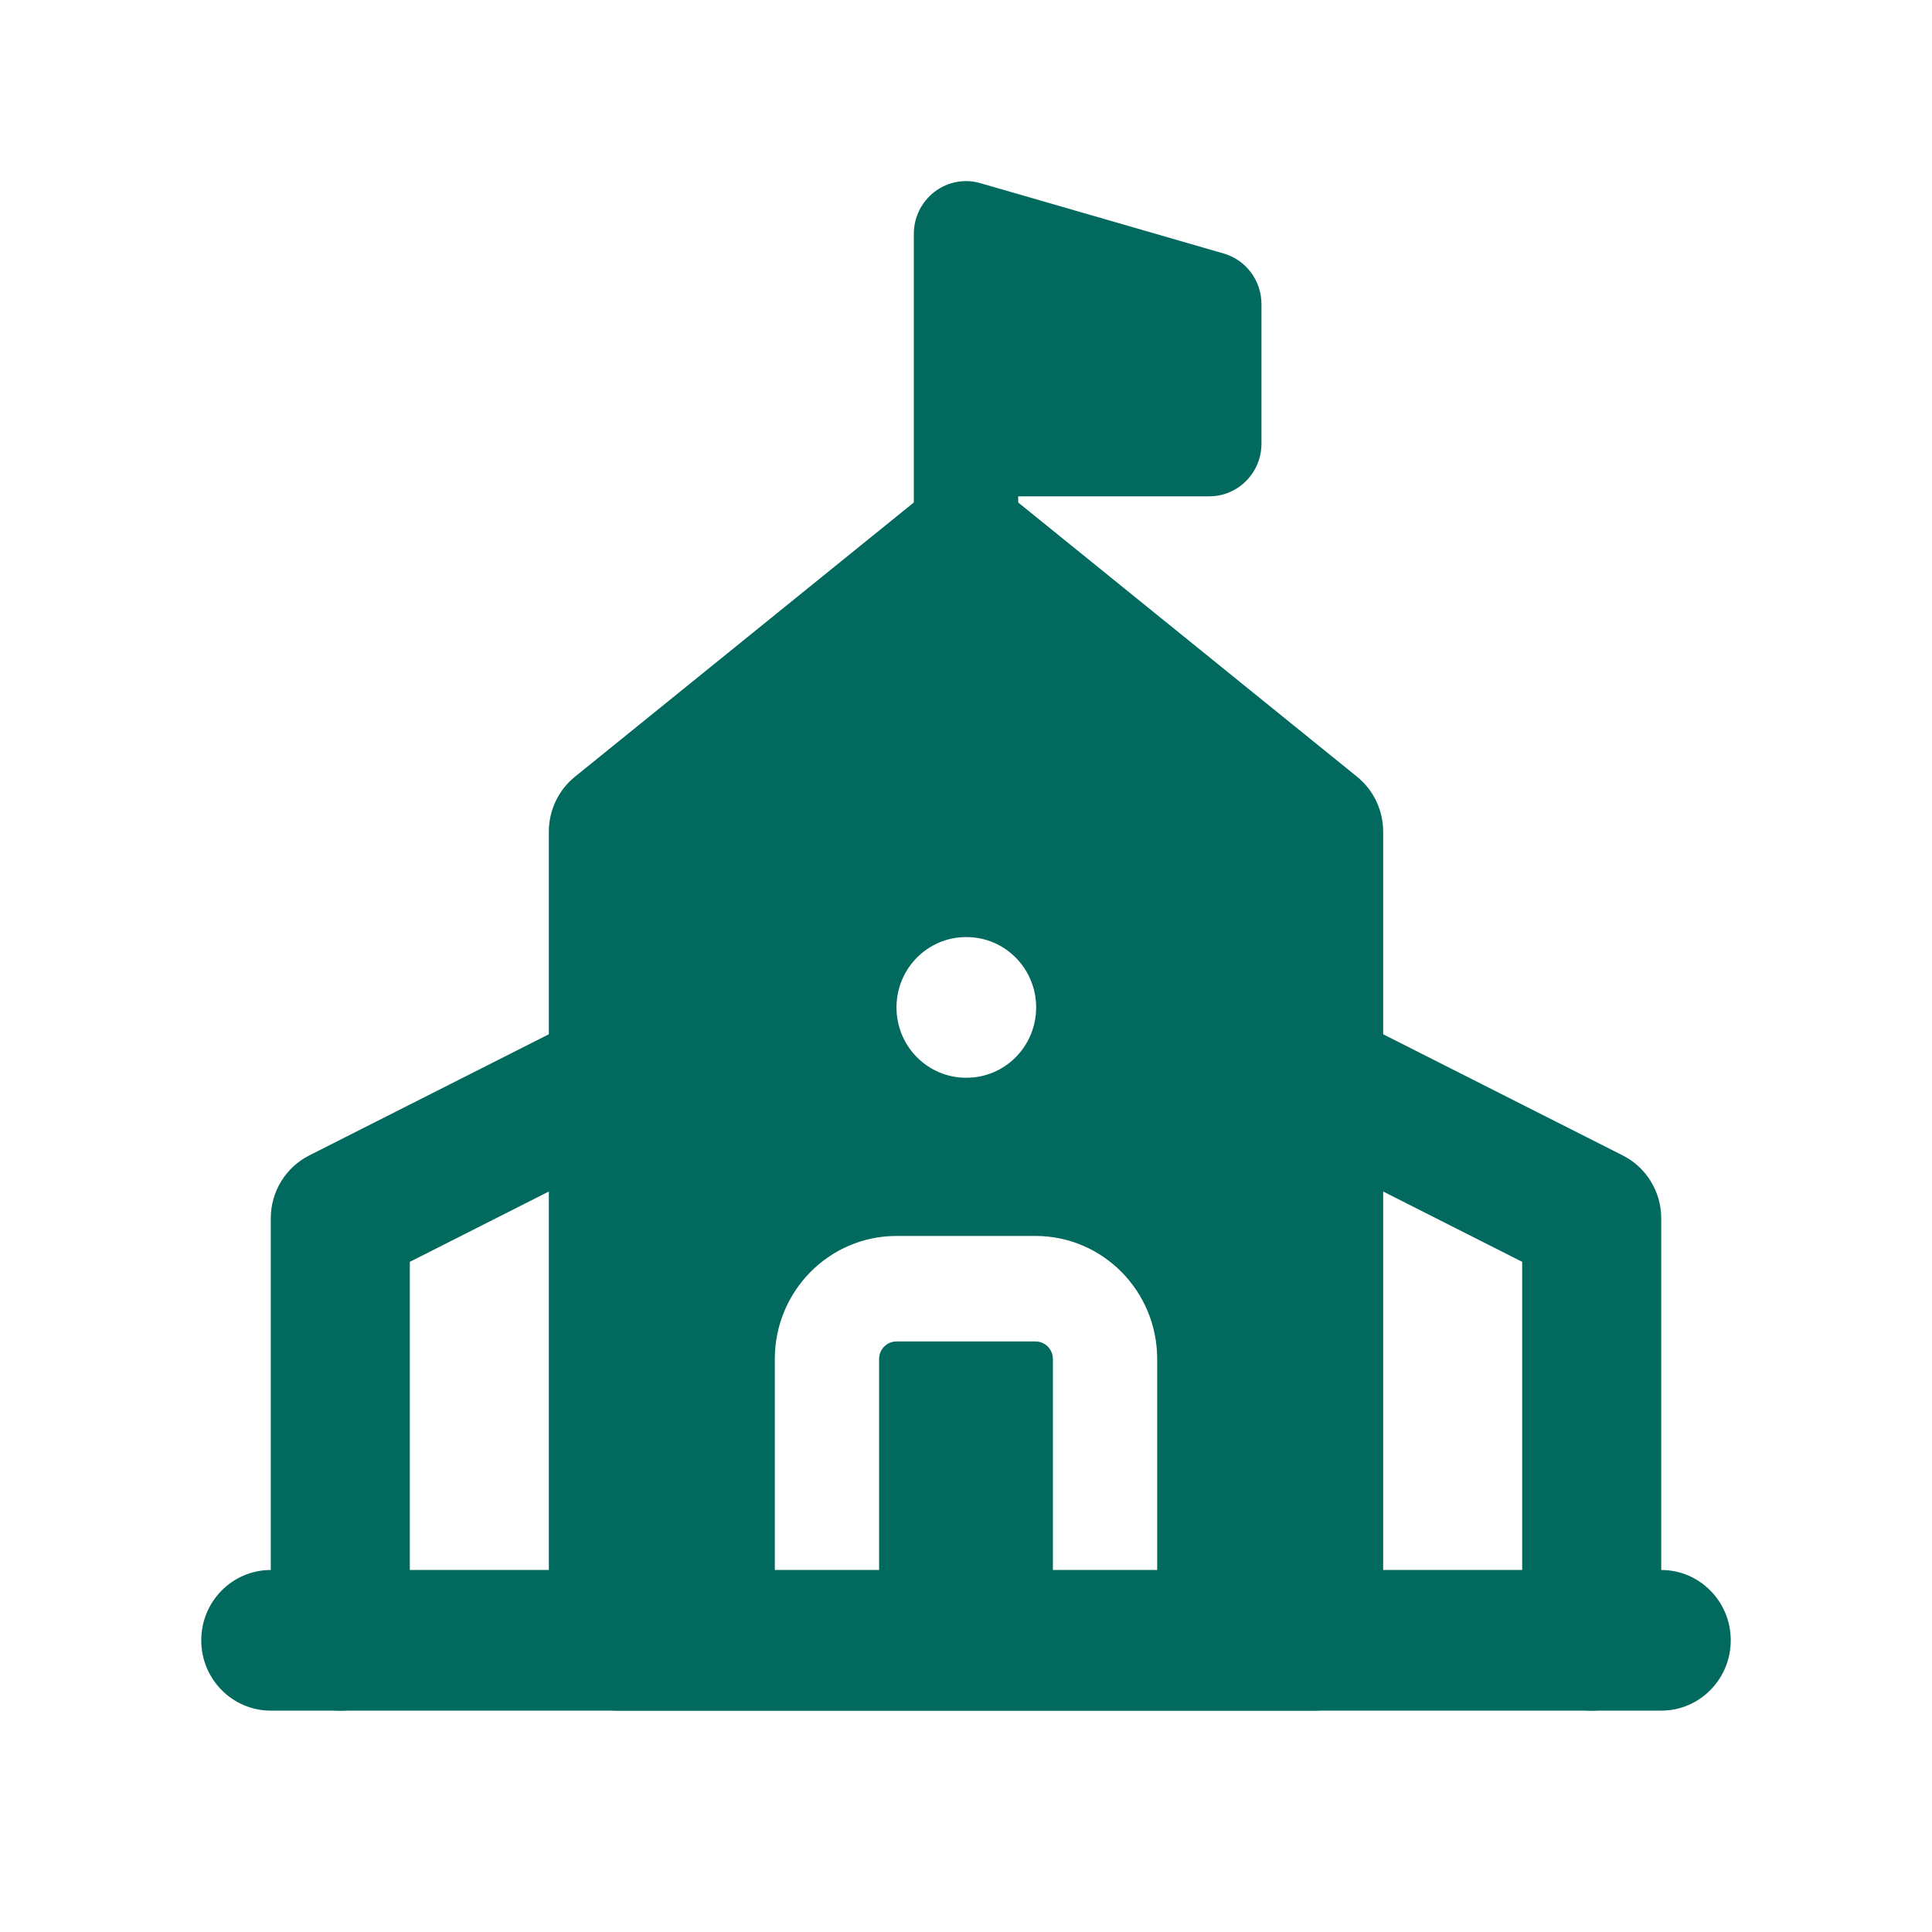
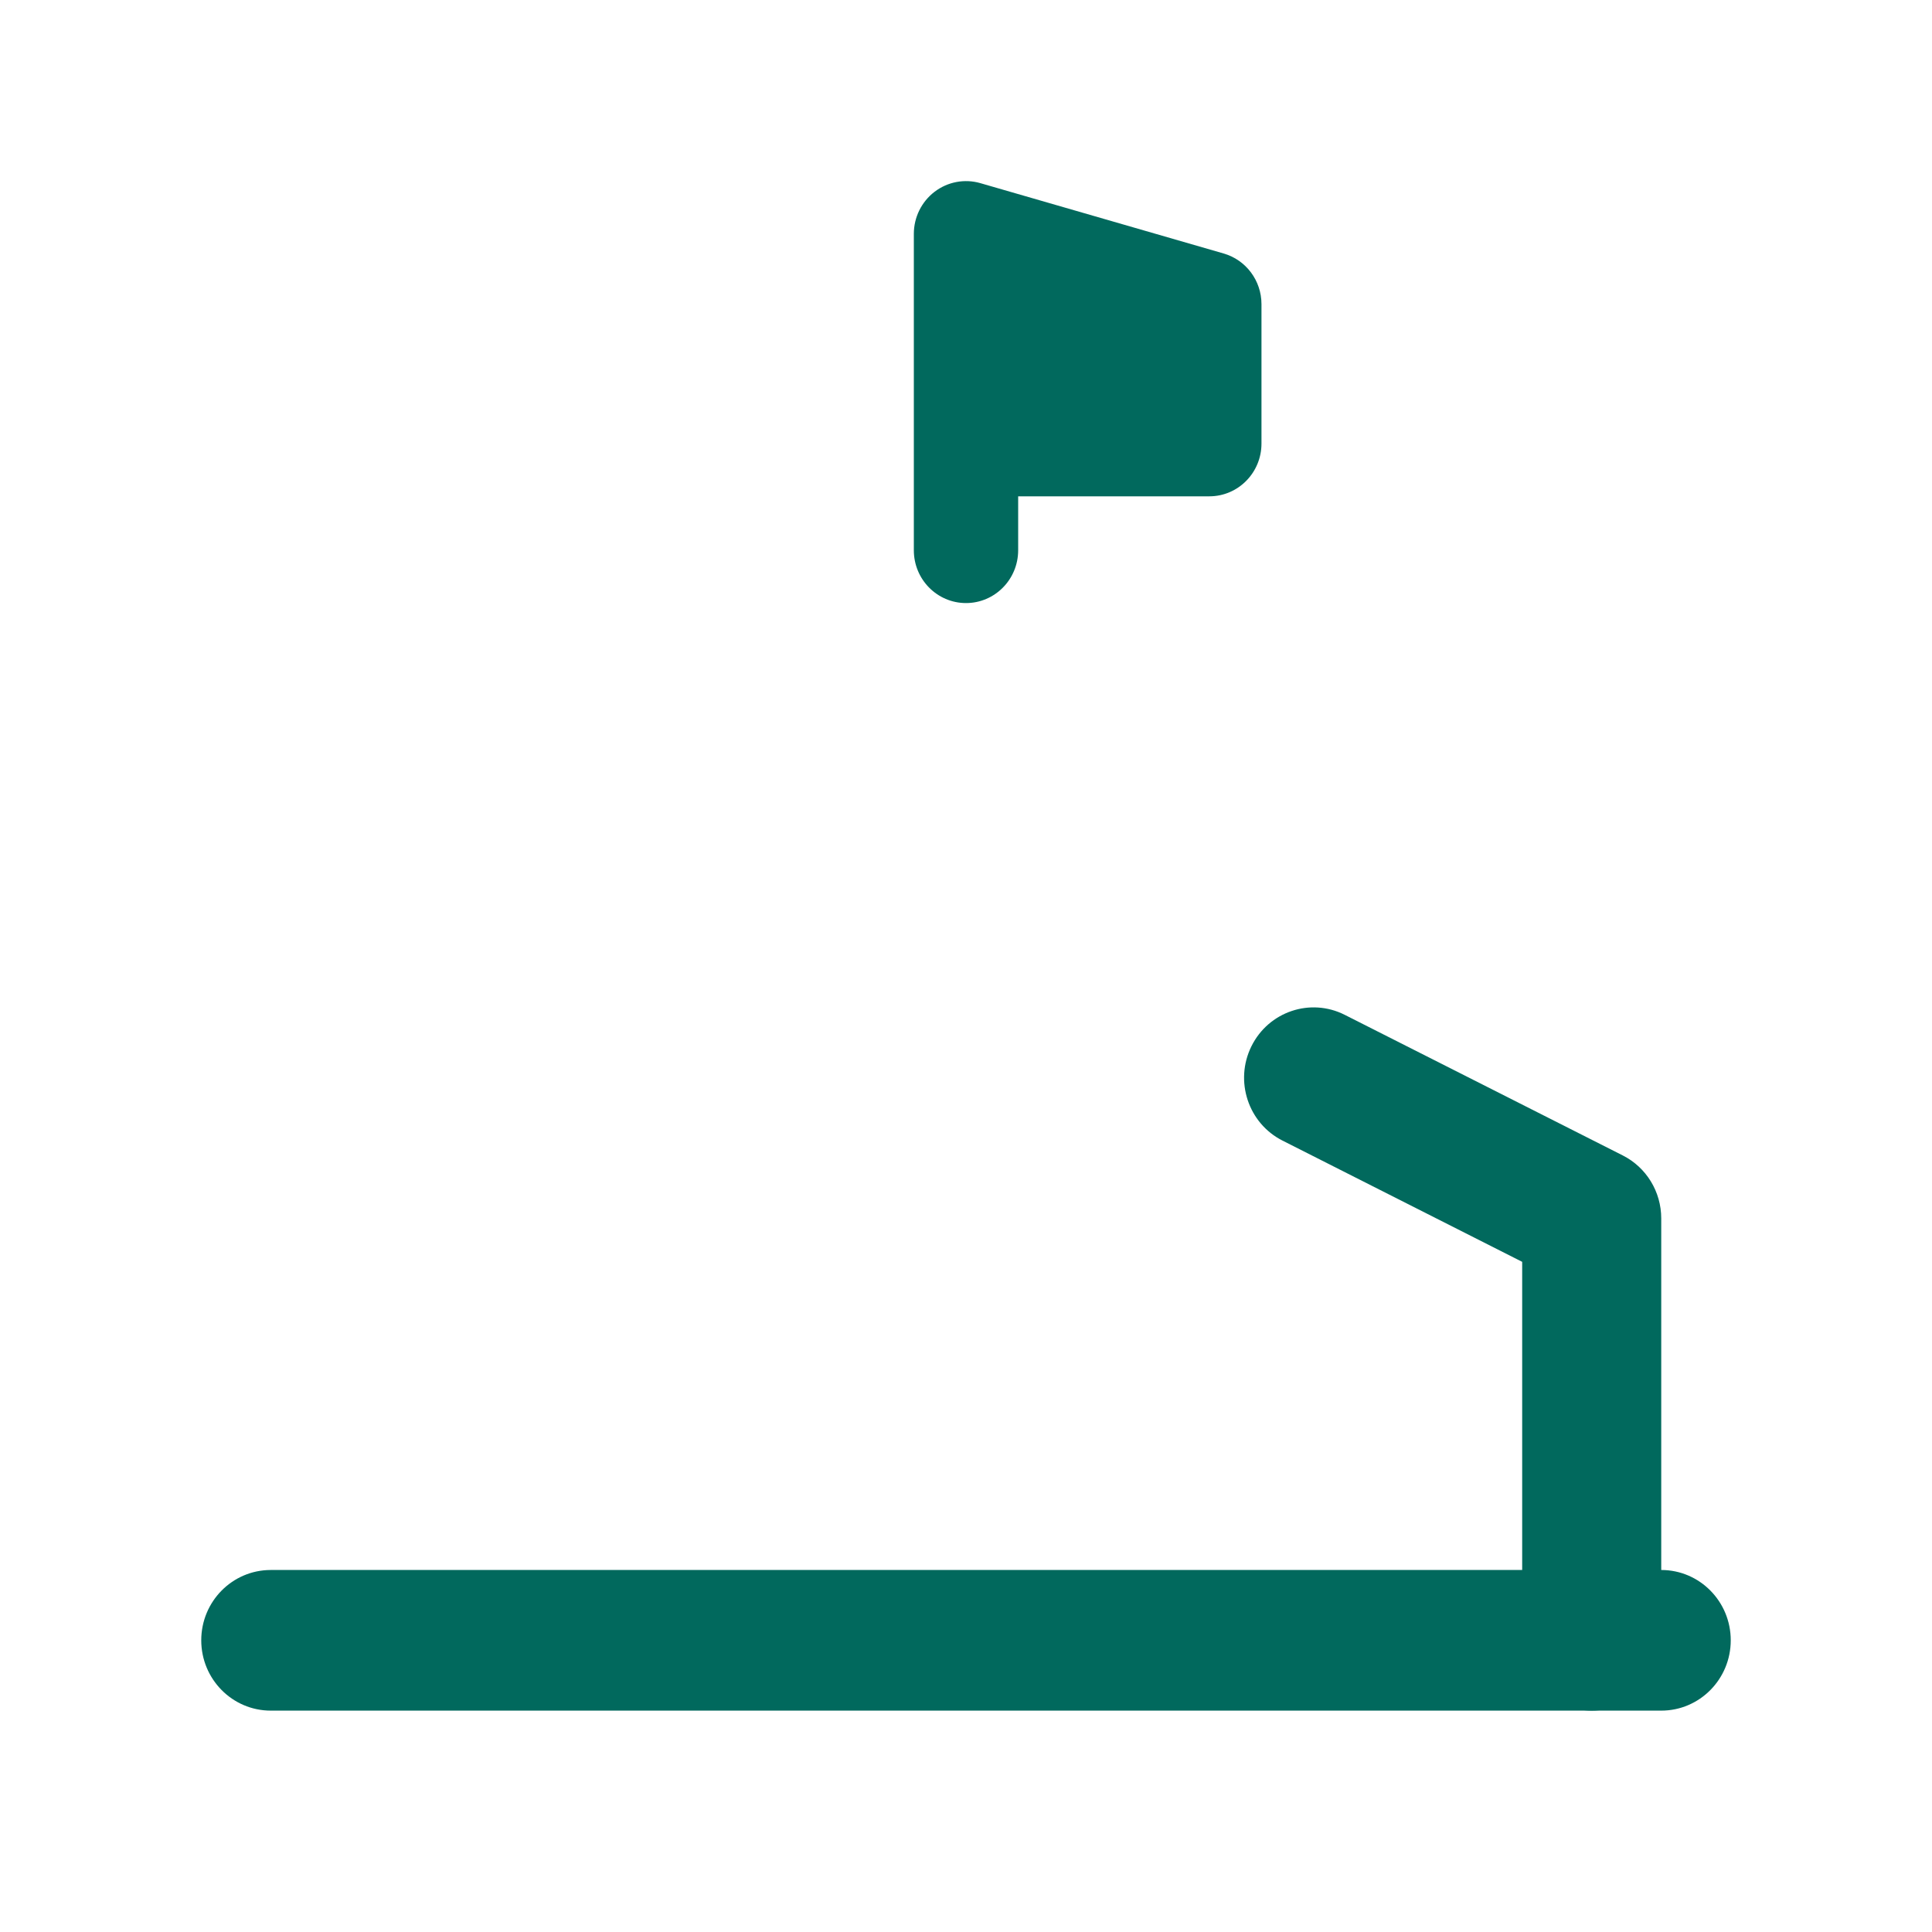
<svg xmlns="http://www.w3.org/2000/svg" width="48" height="48" viewBox="0 0 48 48" fill="none">
  <path fill-rule="evenodd" clip-rule="evenodd" d="M31.091 25.995C31.518 25.131 32.556 24.782 33.409 25.213L40.318 28.707C40.903 29.003 41.273 29.608 41.273 30.27V40.753C41.273 41.718 40.499 42.5 39.545 42.5C38.592 42.5 37.818 41.718 37.818 40.753V31.35L31.864 28.338C31.011 27.907 30.665 26.858 31.091 25.995Z" fill="#01695D" />
-   <path fill-rule="evenodd" clip-rule="evenodd" d="M16.909 25.995C17.335 26.858 16.989 27.907 16.136 28.338L10.182 31.35V40.753C10.182 41.718 9.408 42.5 8.455 42.5C7.501 42.5 6.727 41.718 6.727 40.753V30.27C6.727 29.608 7.097 29.003 7.682 28.707L14.591 25.213C15.444 24.782 16.482 25.131 16.909 25.995Z" fill="#01695D" />
  <path fill-rule="evenodd" clip-rule="evenodd" d="M5 40.753C5 39.788 5.773 39.006 6.727 39.006H41.273C42.227 39.006 43 39.788 43 40.753C43 41.718 42.227 42.5 41.273 42.5H6.727C5.773 42.5 5 41.718 5 40.753Z" fill="#01695D" />
  <path fill-rule="evenodd" clip-rule="evenodd" d="M23.22 4.764C23.544 4.517 23.965 4.437 24.356 4.55L30.401 6.298C30.957 6.458 31.341 6.972 31.341 7.557V11.021C31.341 11.744 30.761 12.331 30.046 12.331H25.296V13.672C25.296 14.396 24.715 14.983 24 14.983C23.285 14.983 22.704 14.396 22.704 13.672V5.81C22.704 5.399 22.895 5.012 23.22 4.764Z" fill="#01695D" />
-   <path fill-rule="evenodd" clip-rule="evenodd" d="M22.921 12.308C23.552 11.798 24.448 11.798 25.079 12.308L33.715 19.297C34.125 19.628 34.364 20.13 34.364 20.661V40.753C34.364 41.718 33.59 42.5 32.636 42.5H15.364C14.41 42.5 13.636 41.718 13.636 40.753V20.661C13.636 20.13 13.875 19.628 14.285 19.297L22.921 12.308ZM22.273 25.029C22.273 24.064 23.046 23.282 24 23.282H24.015C24.97 23.282 25.743 24.064 25.743 25.029C25.743 25.994 24.97 26.776 24.015 26.776H24C23.046 26.776 22.273 25.994 22.273 25.029ZM21.841 33.764C21.841 33.523 22.034 33.328 22.273 33.328H25.727C25.966 33.328 26.159 33.523 26.159 33.764V40.753C26.159 41.477 26.739 42.063 27.454 42.063C28.17 42.063 28.75 41.477 28.75 40.753V33.764C28.75 32.076 27.397 30.707 25.727 30.707H22.273C20.603 30.707 19.25 32.076 19.25 33.764V40.753C19.25 41.477 19.83 42.063 20.546 42.063C21.261 42.063 21.841 41.477 21.841 40.753V33.764Z" fill="#01695D" />
</svg>